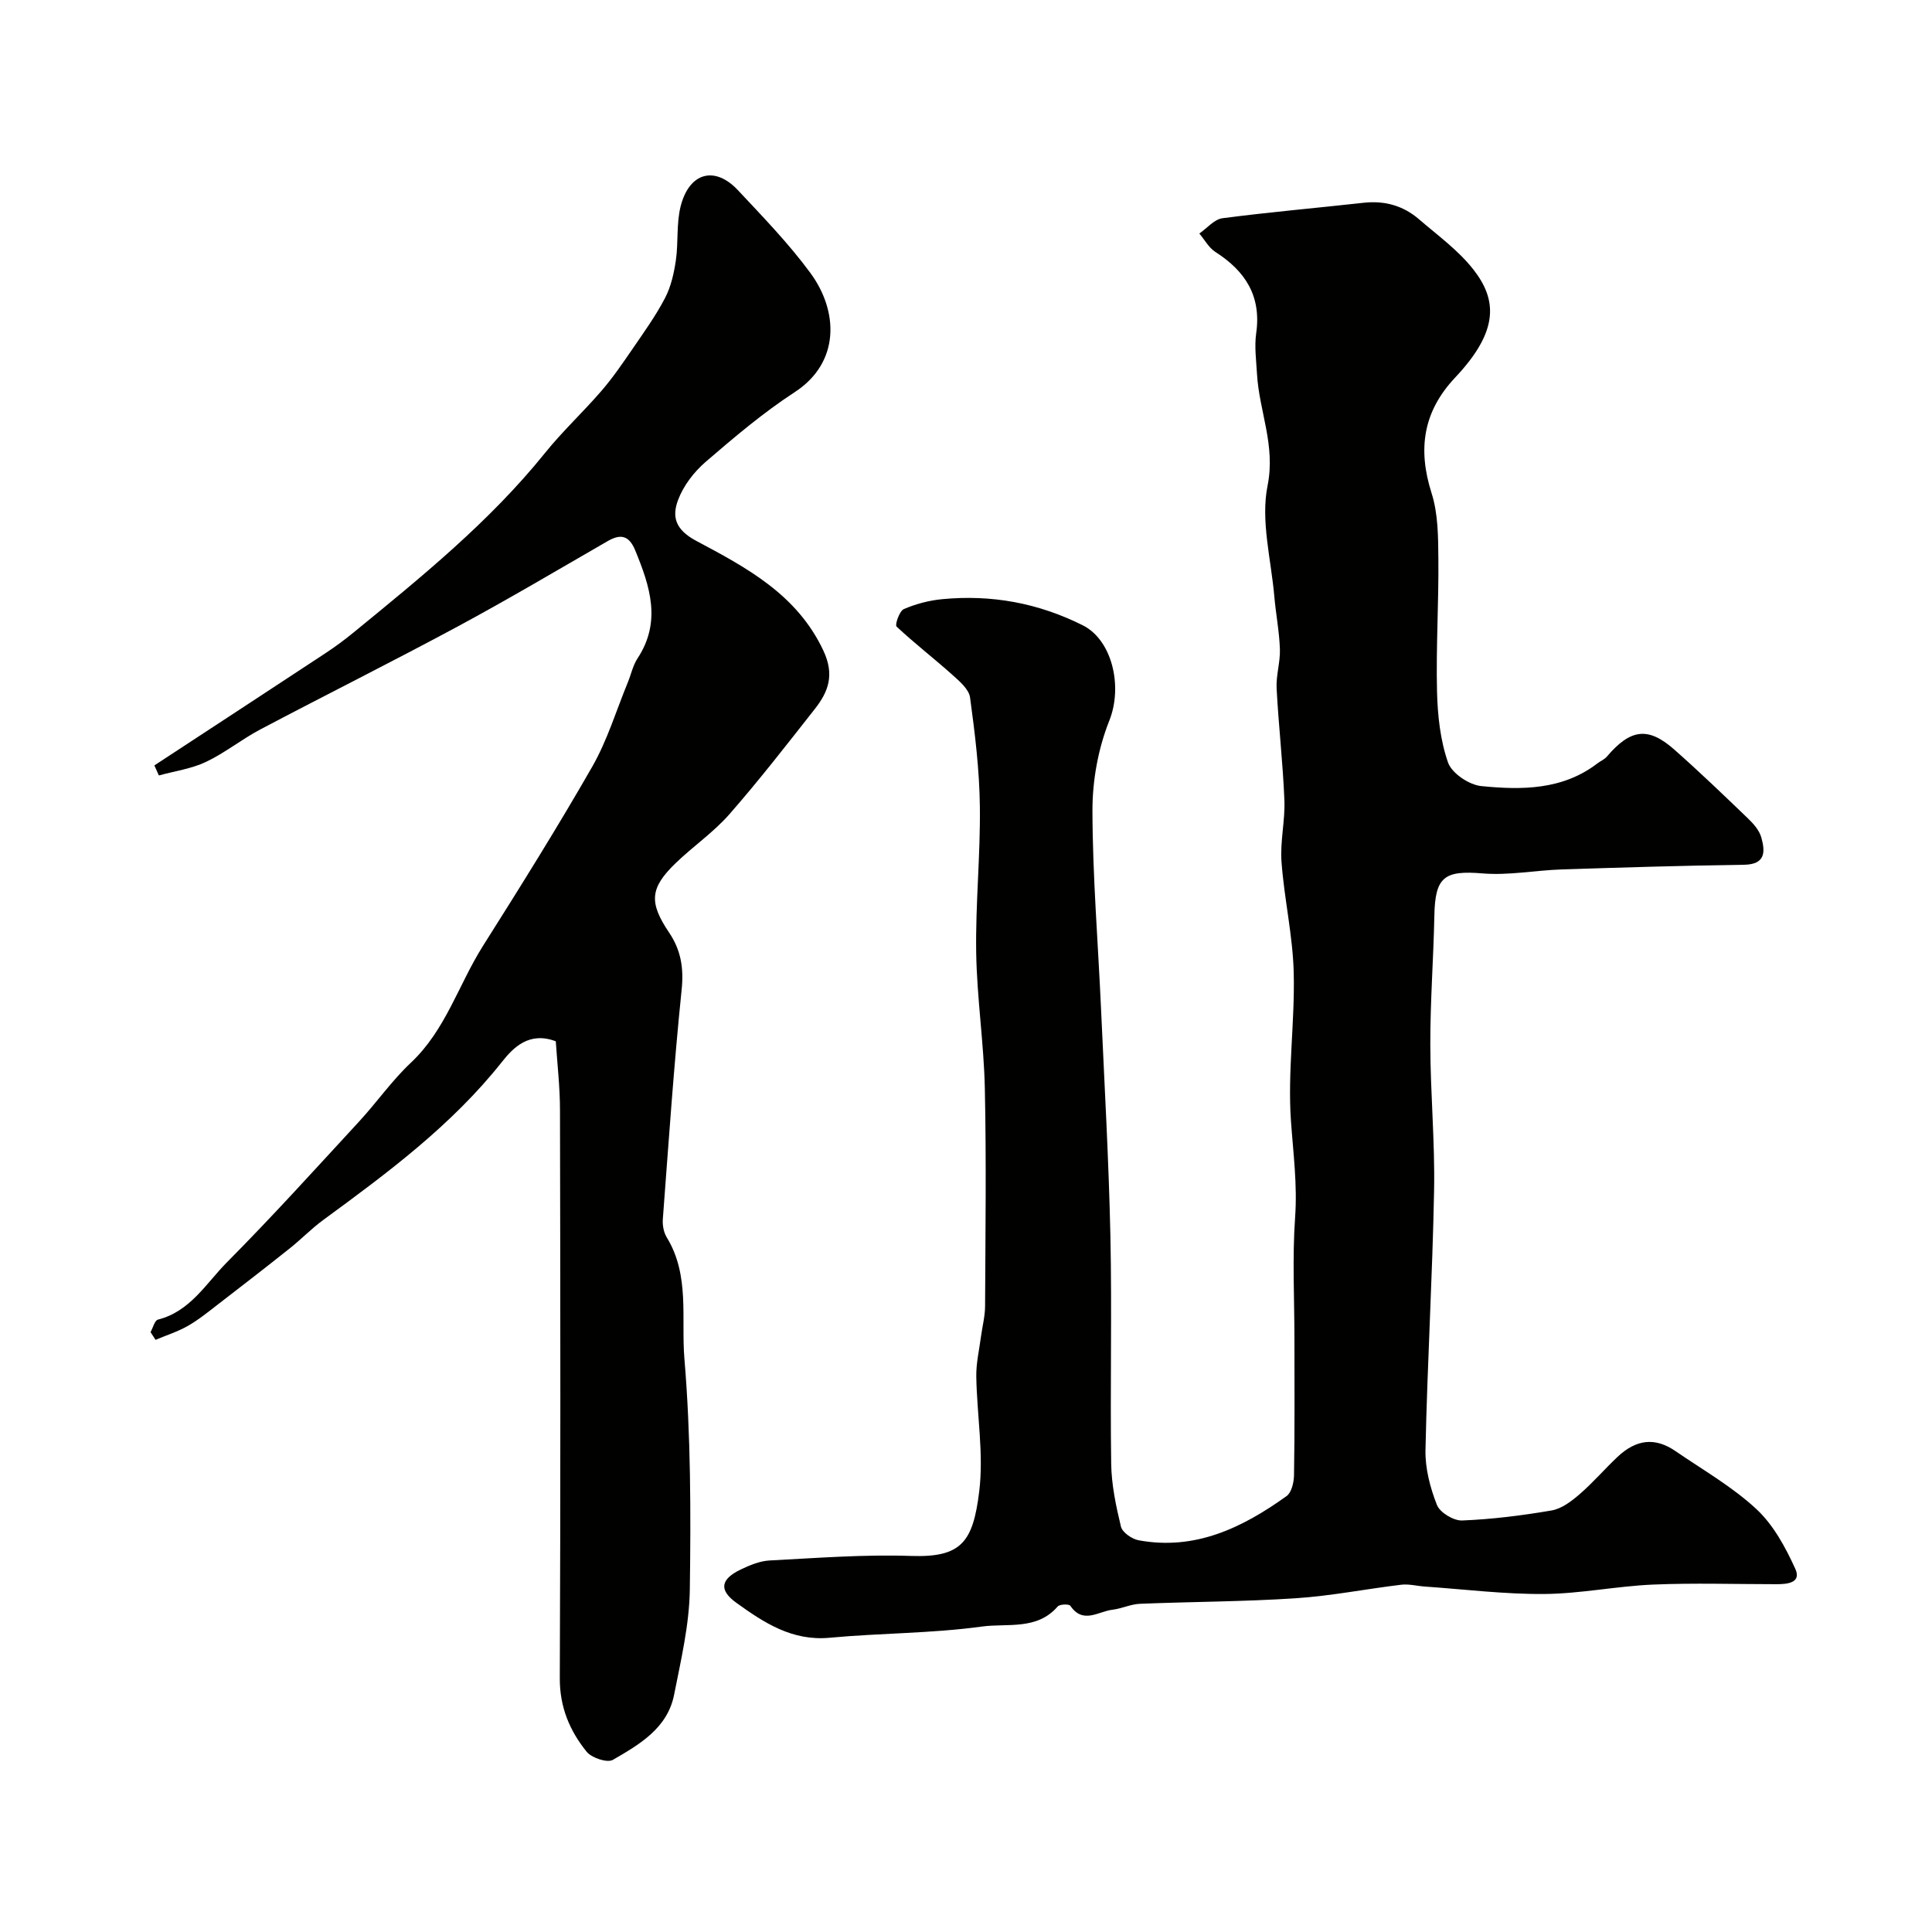
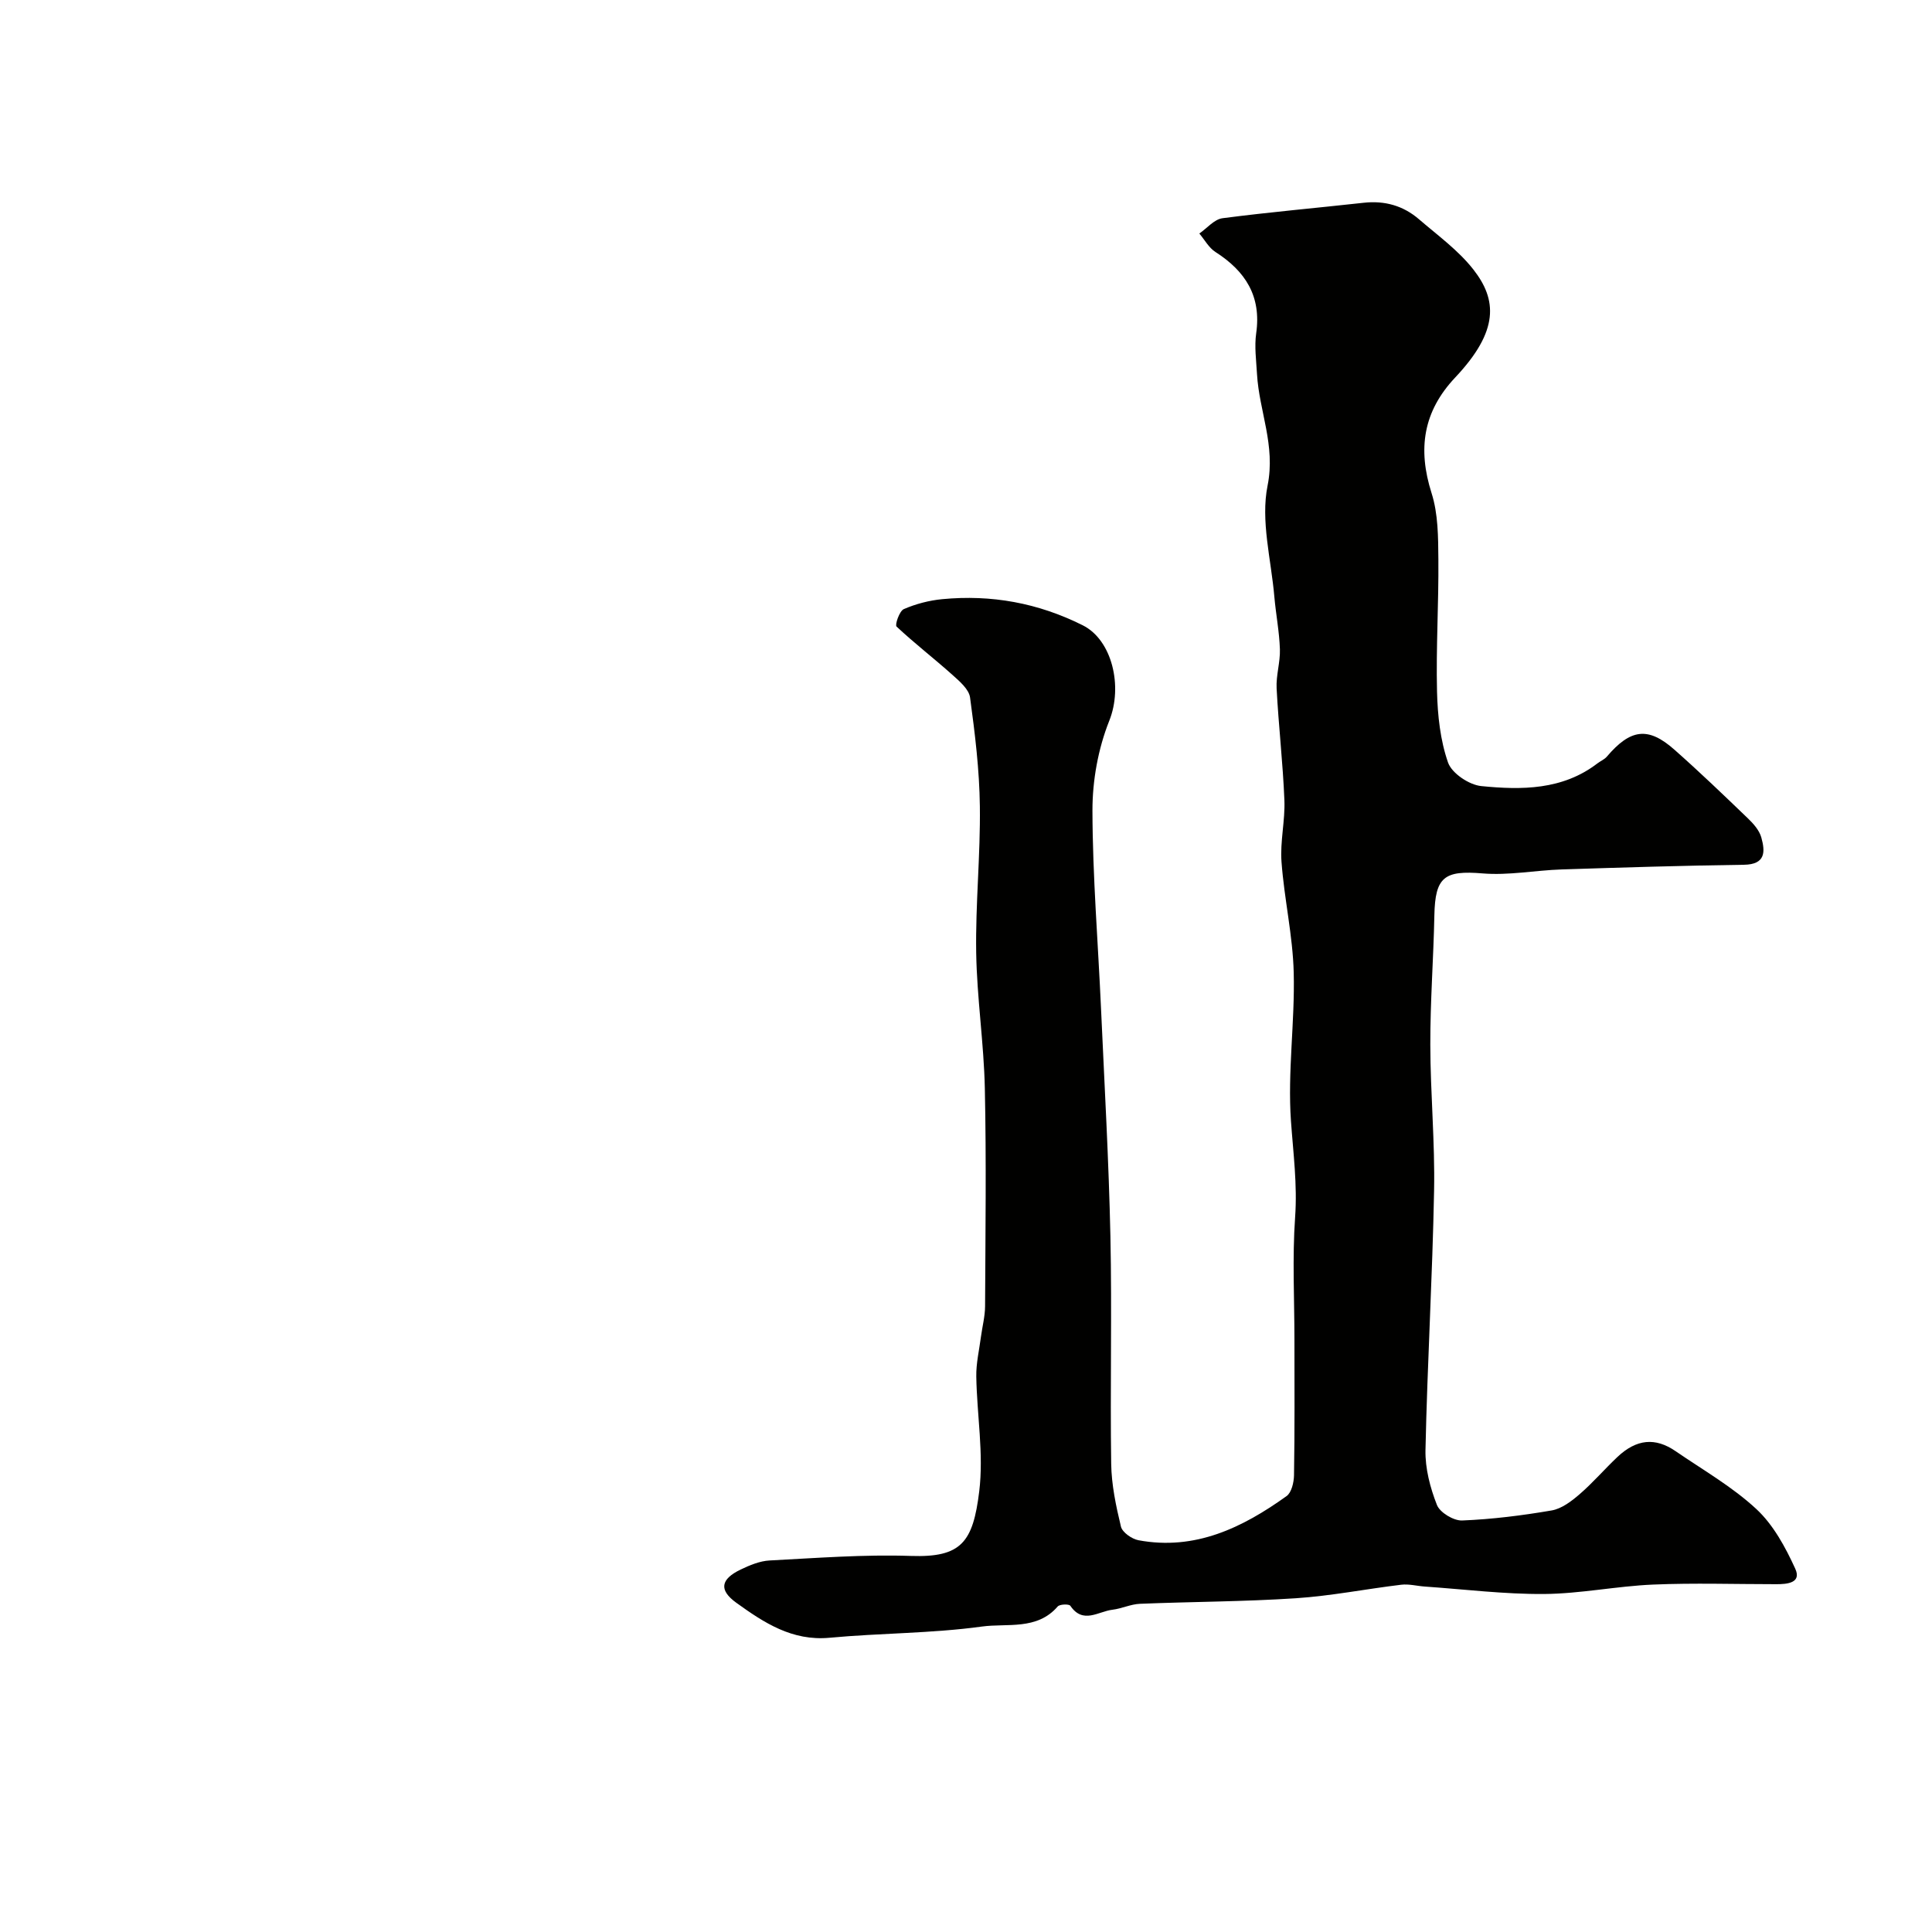
<svg xmlns="http://www.w3.org/2000/svg" enable-background="new 0 0 400 400" viewBox="0 0 400 400">
  <g fill="#010100">
    <path d="m268 277.48c0-8.5-.46-17.03.14-25.48.48-6.75-.39-13.25-.86-19.89-.72-10.18.83-20.51.57-30.75-.19-7.66-1.97-15.27-2.53-22.94-.31-4.21.77-8.52.6-12.76-.31-7.72-1.21-15.42-1.61-23.14-.14-2.68.77-5.42.68-8.11-.12-3.63-.83-7.23-1.15-10.86-.66-7.7-2.87-15.73-1.4-23.02 1.68-8.36-1.75-15.4-2.19-23.08-.16-2.82-.56-5.7-.17-8.45 1.1-7.68-2.23-12.86-8.44-16.83-1.36-.87-2.23-2.52-3.33-3.82 1.59-1.1 3.09-2.95 4.8-3.17 9.72-1.27 19.49-2.12 29.23-3.2 4.34-.48 8.18.6 11.44 3.41 3.88 3.34 8.15 6.43 11.26 10.4 4.9 6.26 5.38 12.68-3.75 22.36-6.66 7.06-7.8 14.82-4.9 23.94 1.37 4.29 1.37 9.12 1.41 13.71.08 9.12-.5 18.24-.28 27.36.12 4.95.67 10.1 2.28 14.71.78 2.23 4.36 4.63 6.88 4.88 8.35.83 16.82.84 24.05-4.7.64-.49 1.45-.81 1.96-1.41 4.88-5.73 8.53-6.24 13.94-1.46 5.21 4.6 10.23 9.42 15.24 14.24 1.16 1.11 2.38 2.49 2.79 3.96.82 2.93.93 5.6-3.6 5.66-12.59.17-25.19.56-37.78.97-5.45.18-10.95 1.27-16.33.82-7.9-.66-9.82.7-9.98 8.69-.18 8.93-.86 17.85-.84 26.78.02 10.09.98 20.19.78 30.27-.34 17.89-1.4 35.76-1.78 53.65-.08 3.8.97 7.8 2.37 11.36.62 1.58 3.46 3.29 5.22 3.22 6.2-.25 12.42-1.03 18.54-2.08 2.07-.36 4.1-1.91 5.77-3.35 2.77-2.39 5.17-5.2 7.83-7.71 3.95-3.73 7.84-4.11 12.07-1.2 5.65 3.88 11.71 7.34 16.69 11.96 3.52 3.26 6.04 7.91 8.07 12.37 1.35 2.96-1.7 3.21-3.96 3.2-8.5 0-17.01-.28-25.49.08-7.53.32-15.03 1.89-22.55 1.95-8.22.06-16.46-.97-24.68-1.54-1.64-.11-3.3-.57-4.89-.38-7.28.87-14.52 2.32-21.82 2.8-10.74.71-21.53.71-32.29 1.15-1.91.08-3.78 1-5.7 1.23-2.91.34-6.08 3.05-8.71-.82-.27-.4-2.2-.34-2.62.15-4.29 4.97-10.46 3.43-15.69 4.15-10.42 1.43-21.04 1.34-31.54 2.32-7.75.72-13.58-3.12-19.3-7.24-3.66-2.64-3.26-4.88.89-6.88 1.87-.9 3.96-1.77 5.98-1.88 9.76-.51 19.54-1.27 29.29-.94 10.43.35 12.84-2.83 14.13-13.38.95-7.77-.48-15.82-.61-23.75-.05-2.75.61-5.52.97-8.28.28-2.1.84-4.19.85-6.29.07-15.03.27-30.06-.05-45.09-.2-9.38-1.64-18.73-1.79-28.11-.16-10.09.89-20.2.76-30.29-.09-7.53-1.01-15.07-2.03-22.54-.23-1.72-2.2-3.38-3.69-4.72-3.79-3.39-7.83-6.5-11.53-9.97-.37-.35.59-3.21 1.5-3.61 2.49-1.08 5.25-1.8 7.96-2.06 10.18-.97 19.82.77 29.09 5.41 6.09 3.05 8.34 12.65 5.49 19.77-2.3 5.77-3.49 12.36-3.48 18.59.03 13.7 1.17 27.39 1.78 41.09.71 15.69 1.6 31.37 1.94 47.07.33 15.68-.07 31.37.16 47.06.06 4.36.99 8.76 2.02 13.03.29 1.19 2.25 2.56 3.63 2.82 11.72 2.18 21.52-2.59 30.66-9.14 1.03-.74 1.51-2.82 1.54-4.29.16-9.32.09-18.65.09-27.98z" />
-     <path d="m115.07 215.59c-5.5-2.1-8.81 1.31-11.12 4.23-10.42 13.16-23.67 22.97-37.01 32.75-2.45 1.79-4.58 4.01-6.96 5.9-4.86 3.87-9.78 7.68-14.7 11.47-2.06 1.59-4.1 3.26-6.34 4.55-2.11 1.21-4.49 1.96-6.74 2.91-.34-.53-.69-1.07-1.03-1.6.5-.89.85-2.42 1.53-2.59 6.69-1.68 9.97-7.52 14.3-11.88 9.37-9.44 18.3-19.32 27.32-29.1 3.68-3.99 6.82-8.52 10.76-12.22 7.18-6.75 9.85-16.14 14.89-24.13 7.75-12.27 15.45-24.58 22.66-37.17 3.11-5.44 4.96-11.61 7.36-17.45.68-1.65 1.04-3.48 2-4.94 5.01-7.61 2.58-14.94-.47-22.36-1.25-3.04-2.95-3.53-5.72-1.92-10.32 5.95-20.57 12.03-31.06 17.68-13.52 7.28-27.28 14.14-40.86 21.31-3.86 2.04-7.32 4.86-11.25 6.72-3.01 1.43-6.48 1.9-9.74 2.8-.31-.69-.62-1.38-.93-2.08 11.78-7.72 23.57-15.42 35.33-23.17 2.04-1.34 4.01-2.79 5.9-4.34 14.05-11.5 28.16-22.92 39.65-37.18 3.62-4.5 7.89-8.46 11.67-12.84 2.34-2.71 4.38-5.69 6.41-8.65 2.37-3.46 4.84-6.89 6.77-10.59 1.23-2.36 1.85-5.14 2.24-7.8.54-3.72.08-7.64 1-11.23 1.8-7 7.08-8.39 11.85-3.29 5.18 5.53 10.49 11.01 14.97 17.09 5.91 8.01 6.17 18.61-3.21 24.72-6.53 4.25-12.54 9.35-18.46 14.45-2.41 2.08-4.59 4.93-5.69 7.87-1.28 3.41-.66 6.11 3.76 8.47 10.33 5.5 20.85 11.06 26.32 22.72 2.35 5.01 1.06 8.49-1.78 12.1-5.78 7.34-11.51 14.74-17.66 21.76-3.29 3.76-7.54 6.66-11.15 10.15-5.33 5.15-5.55 8.13-1.35 14.37 2.44 3.62 3.06 7.32 2.6 11.8-1.63 15.82-2.7 31.7-3.9 47.56-.09 1.24.18 2.72.82 3.76 4.81 7.84 2.95 16.79 3.65 25.12 1.33 15.84 1.34 31.84 1.12 47.76-.1 7.28-1.83 14.58-3.25 21.78-1.37 6.96-7.19 10.32-12.68 13.5-1.16.67-4.38-.4-5.42-1.67-3.52-4.34-5.59-9.25-5.57-15.2.17-39.15.12-78.3.04-117.45.01-4.94-.57-9.83-.87-14.45z" />
  </g>
</svg>